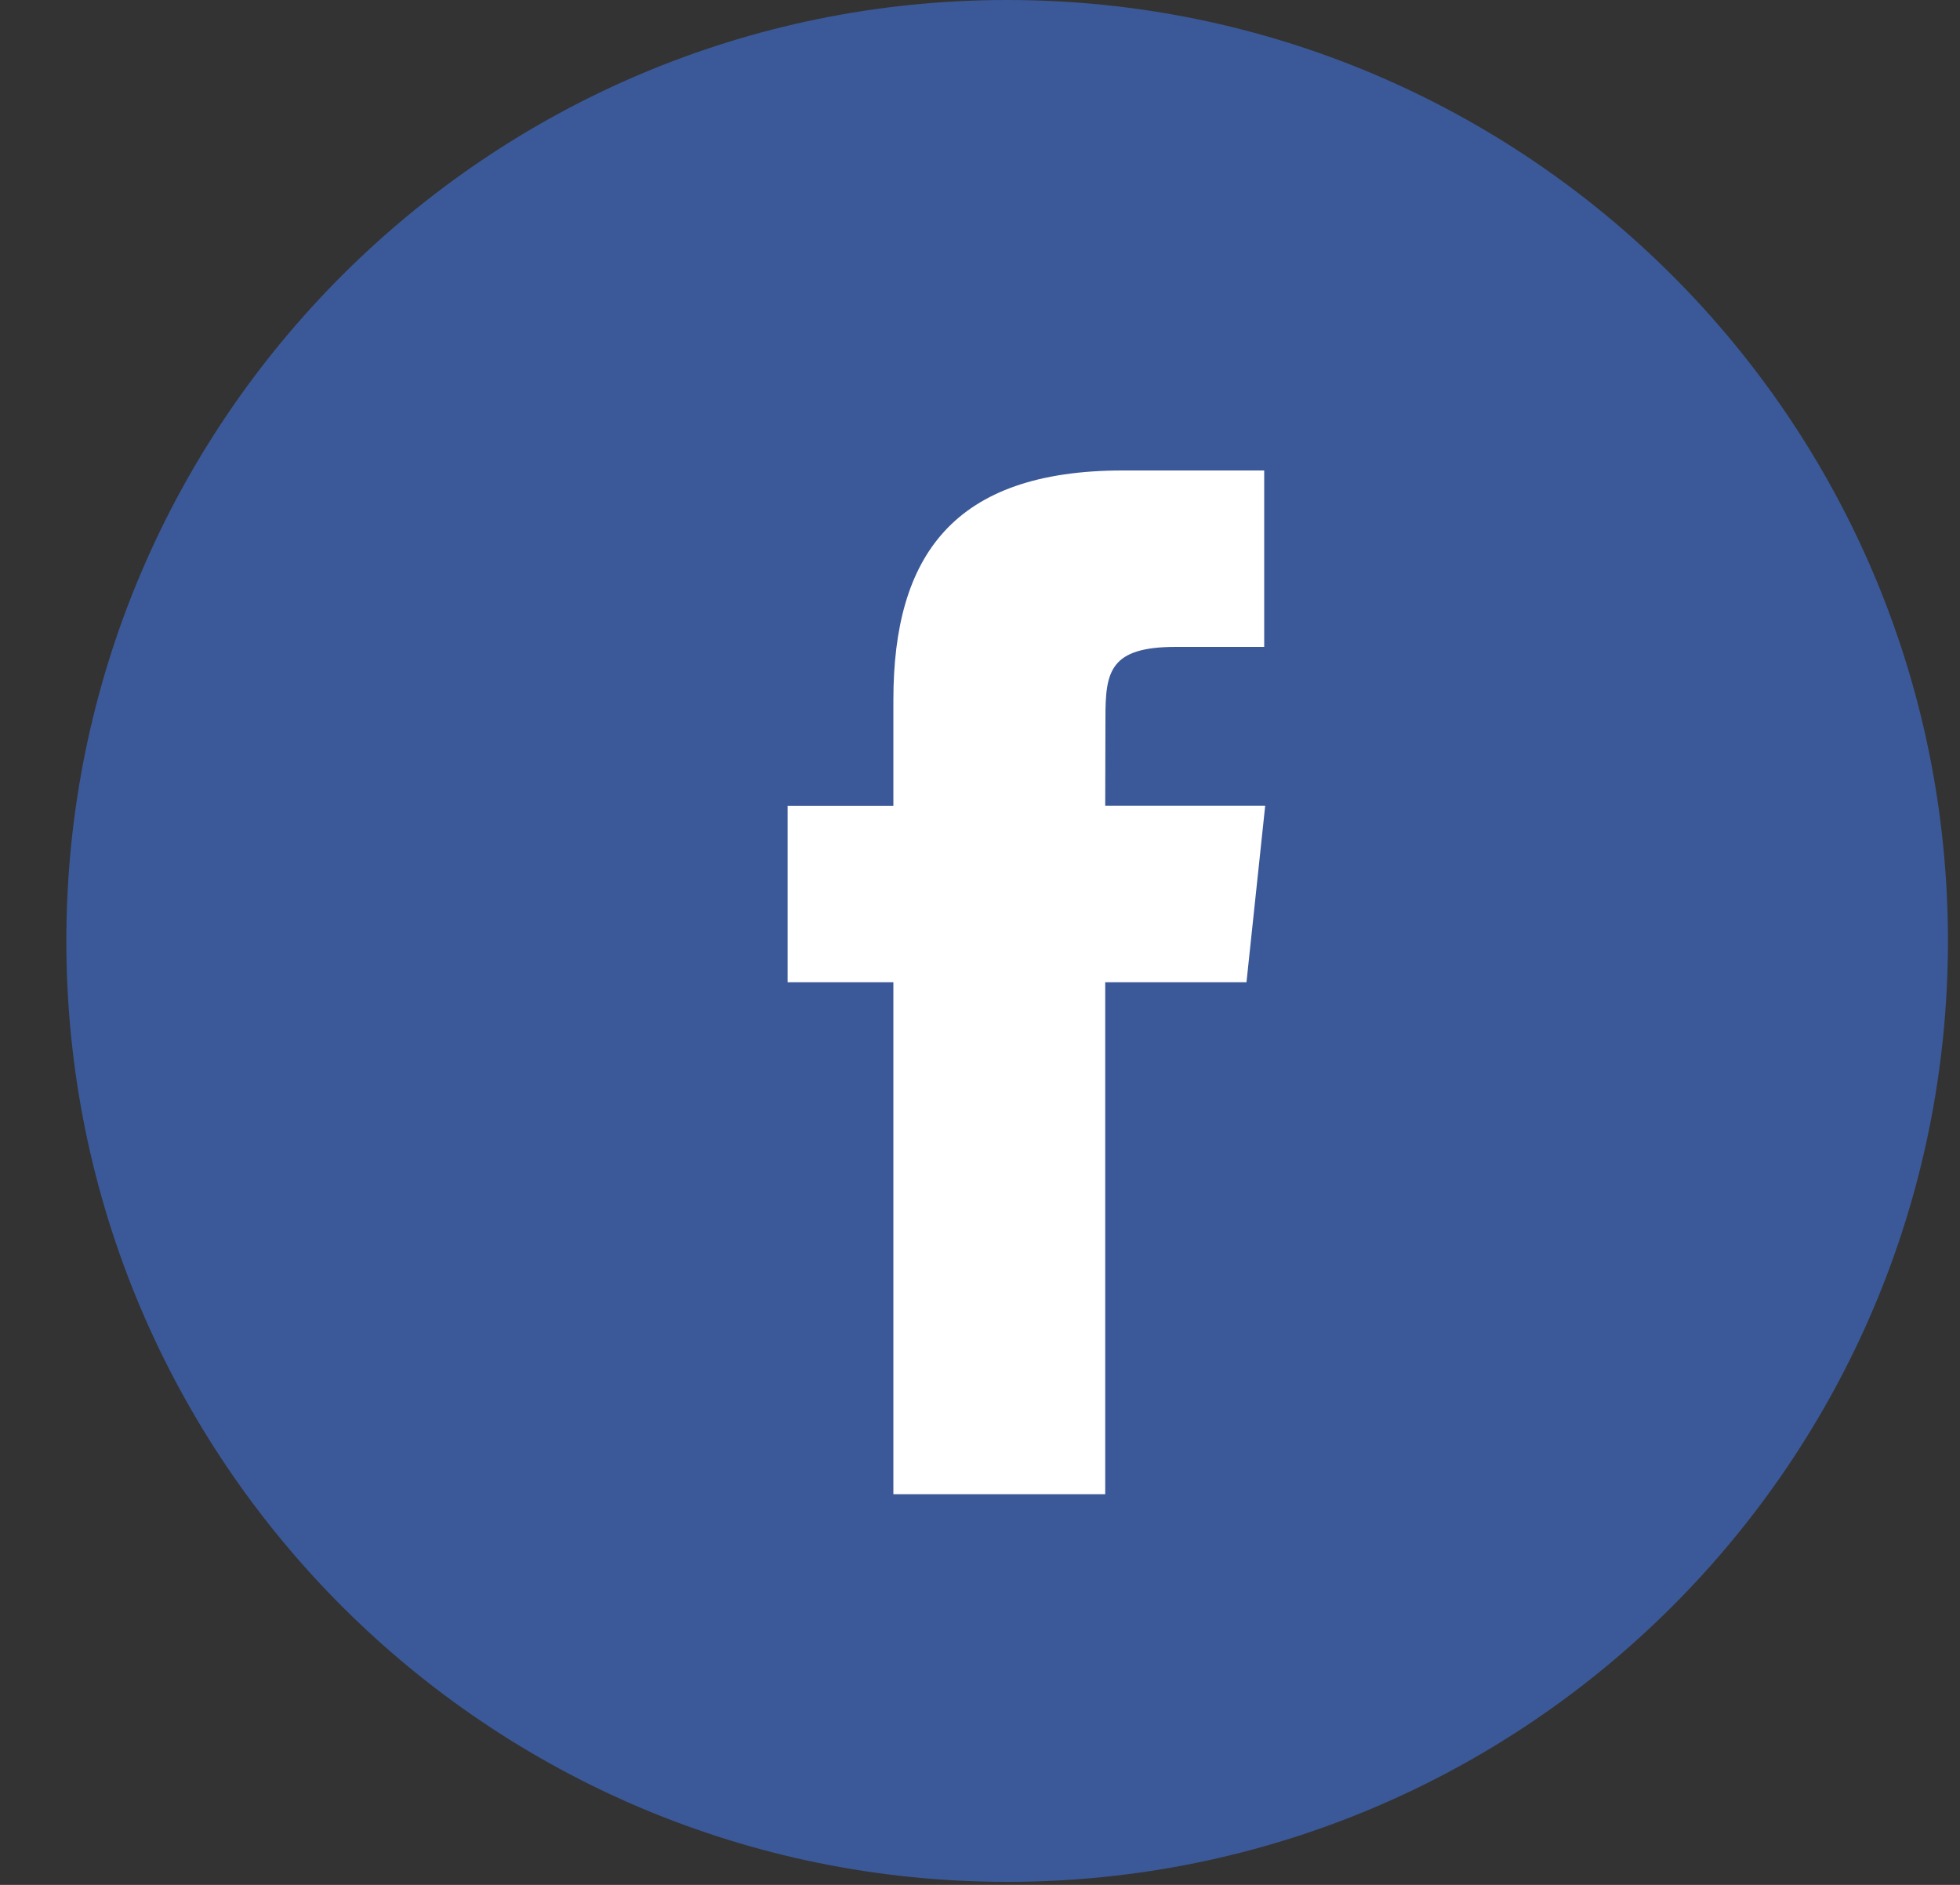
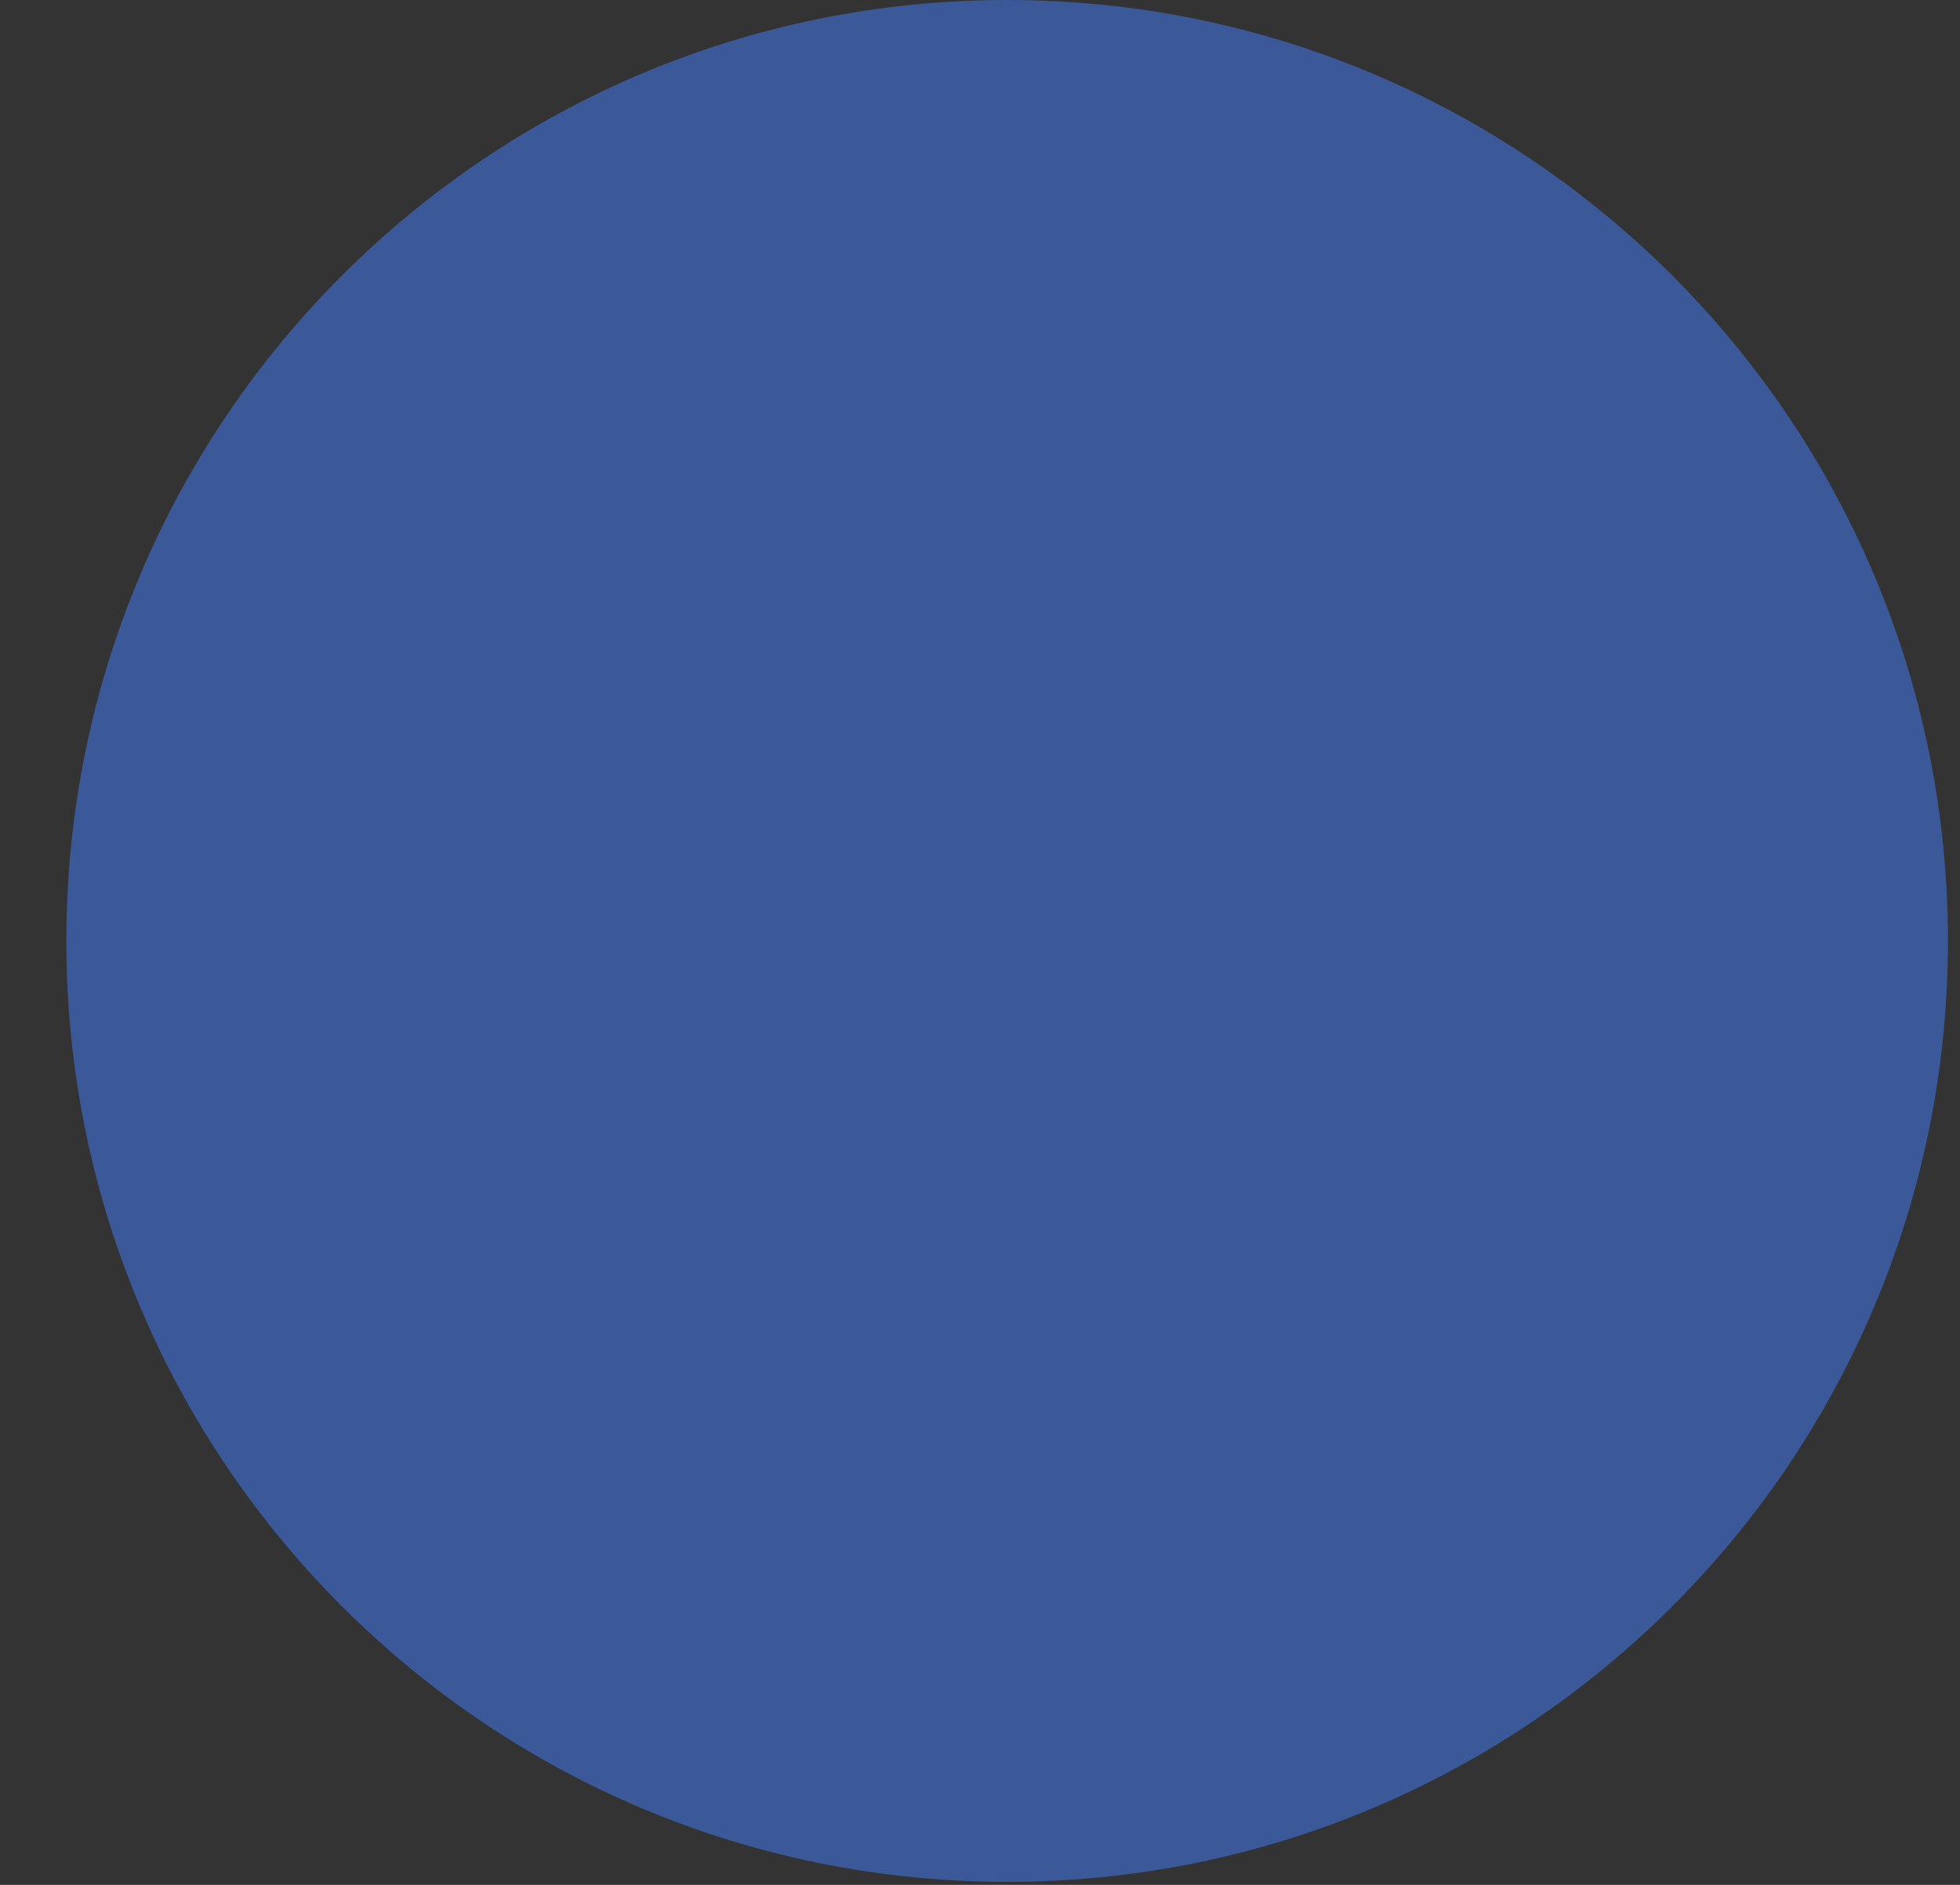
<svg xmlns="http://www.w3.org/2000/svg" width="26" height="25" viewBox="0 0 26 25" fill="none">
  <rect x="0" y="0" width="26" height="25" fill="#333333" stroke="none" />
  <path d="M0.88 12.48C0.88 5.587 6.467 0 13.36 0C20.252 0 25.84 5.587 25.84 12.48C25.84 19.372 20.252 24.96 13.36 24.96C6.467 24.96 0.88 19.372 0.88 12.48Z" fill="#3B5998" />
-   <path d="M14.661 19.818V13.028H16.535L16.783 10.688H14.661L14.664 9.517C14.664 8.907 14.722 8.58 15.598 8.58H16.77V6.24H14.895C12.644 6.24 11.851 7.375 11.851 9.284V10.689H10.448V13.028H11.851V19.818H14.661Z" fill="white" />
</svg>